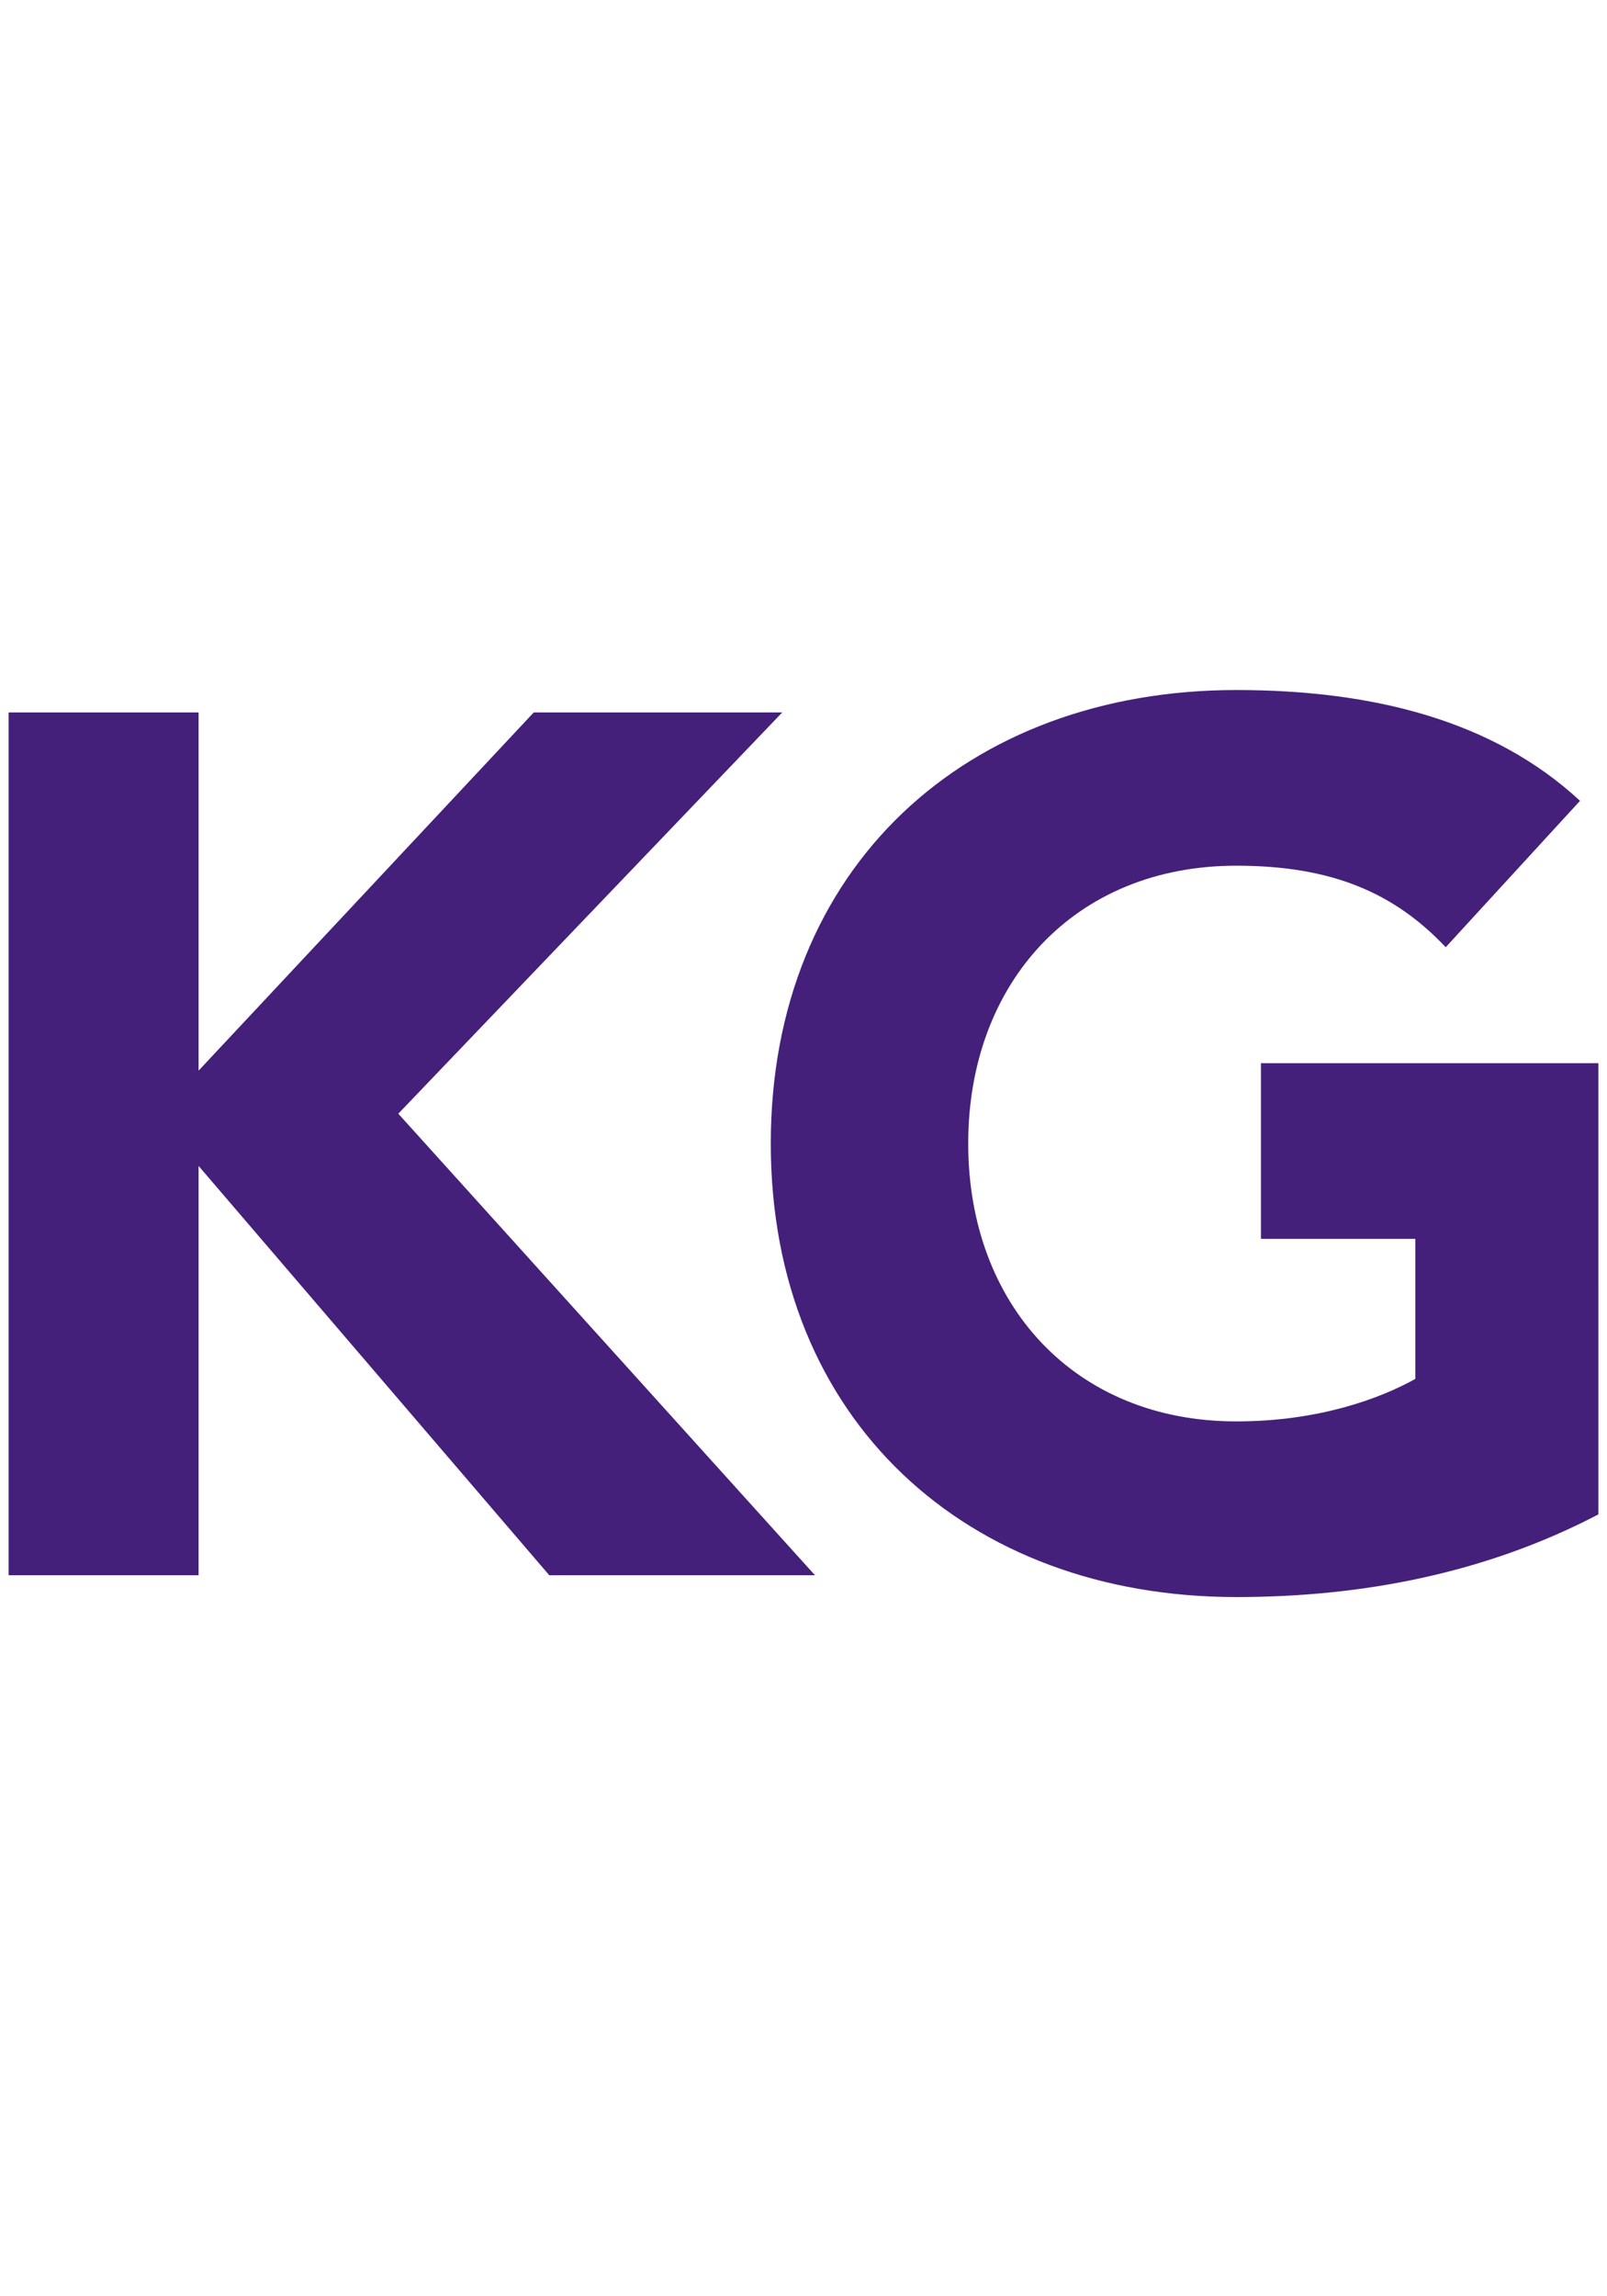
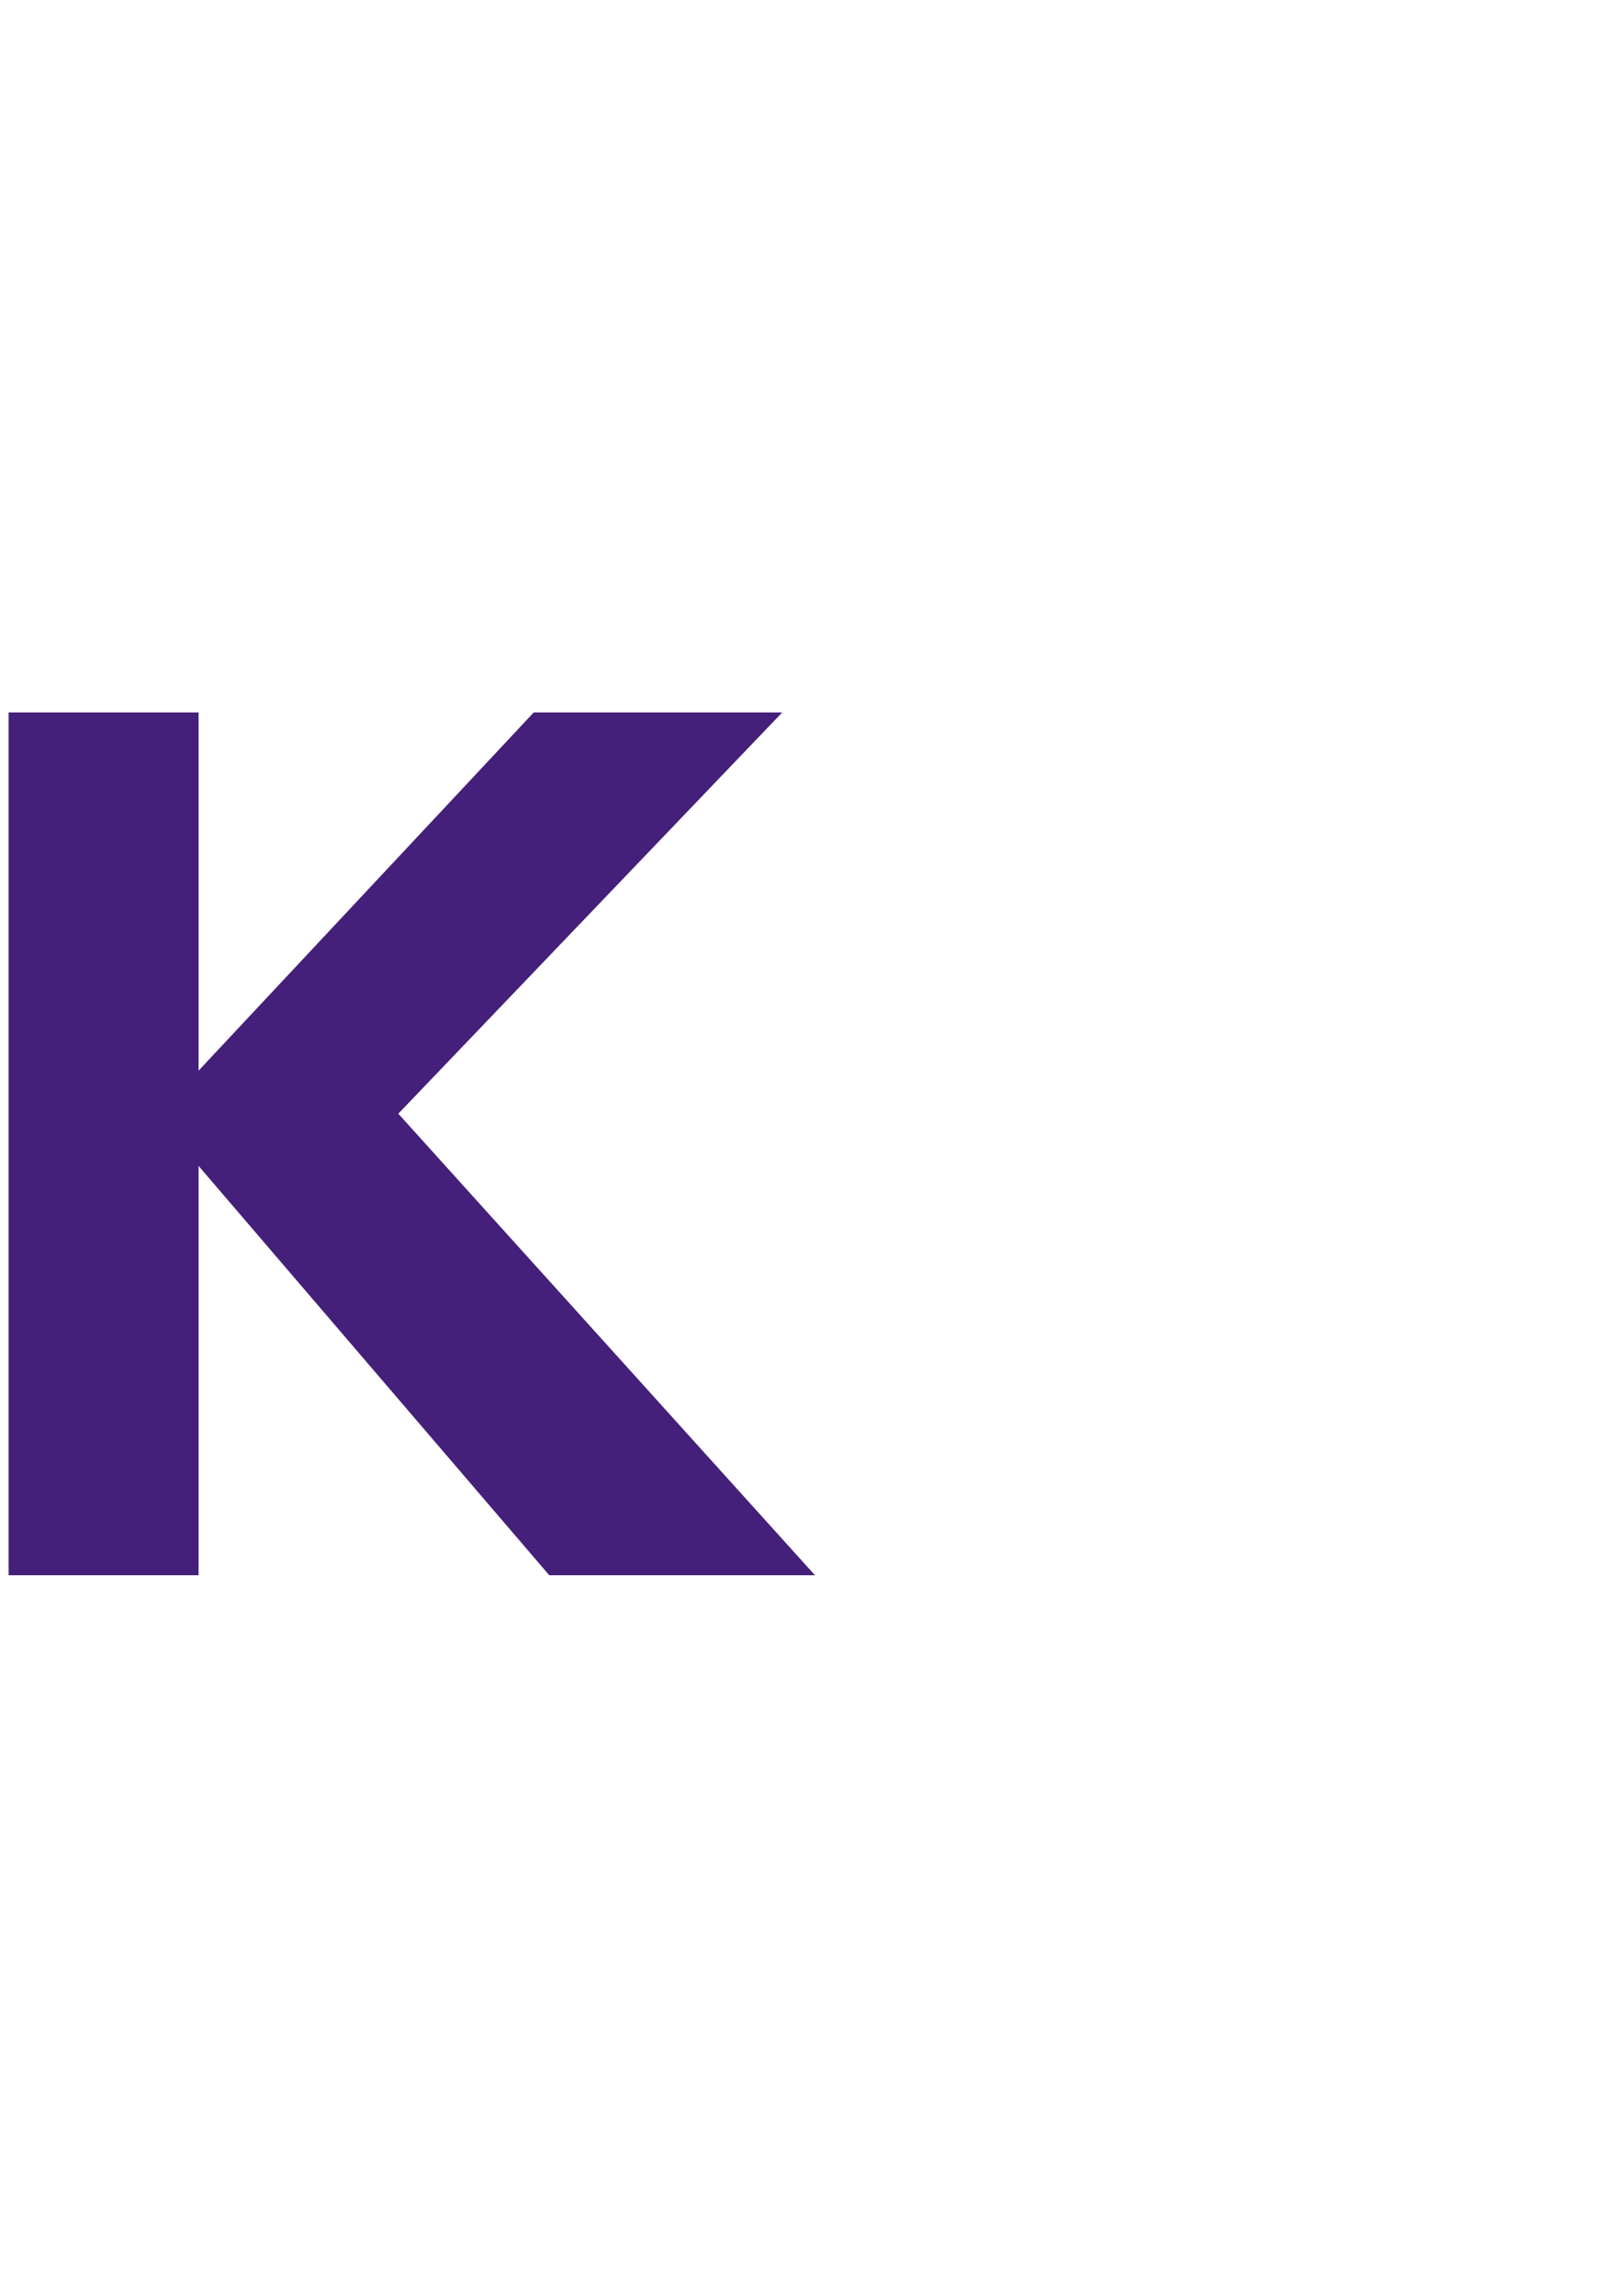
<svg xmlns="http://www.w3.org/2000/svg" id="_레이어_2" data-name="레이어 2" viewBox="0 0 28 40">
  <defs>
    <style>.cls-1{fill:#44207a}</style>
  </defs>
  <g id="layer_1" data-name="layer 1">
    <path d="M.15 12.41h3.31v6.24l5.84-6.24h4.33L6.94 19.4l7.26 8.04H9.57l-6.11-7.13v7.13H.15z" class="cls-1" />
-     <path d="M27.85 26.38c-1.95 1.02-4.1 1.44-6.31 1.44-4.69 0-8.11-3.08-8.11-7.9s3.42-7.9 8.11-7.9c2.38 0 4.48.53 5.99 1.93l-2.34 2.55c-.89-.94-1.97-1.42-3.65-1.42-2.82 0-4.67 2.04-4.67 4.84s1.85 4.84 4.67 4.84c1.44 0 2.51-.4 3.12-.74v-2.44h-2.69v-3.06h5.88z" class="cls-1" />
  </g>
</svg>